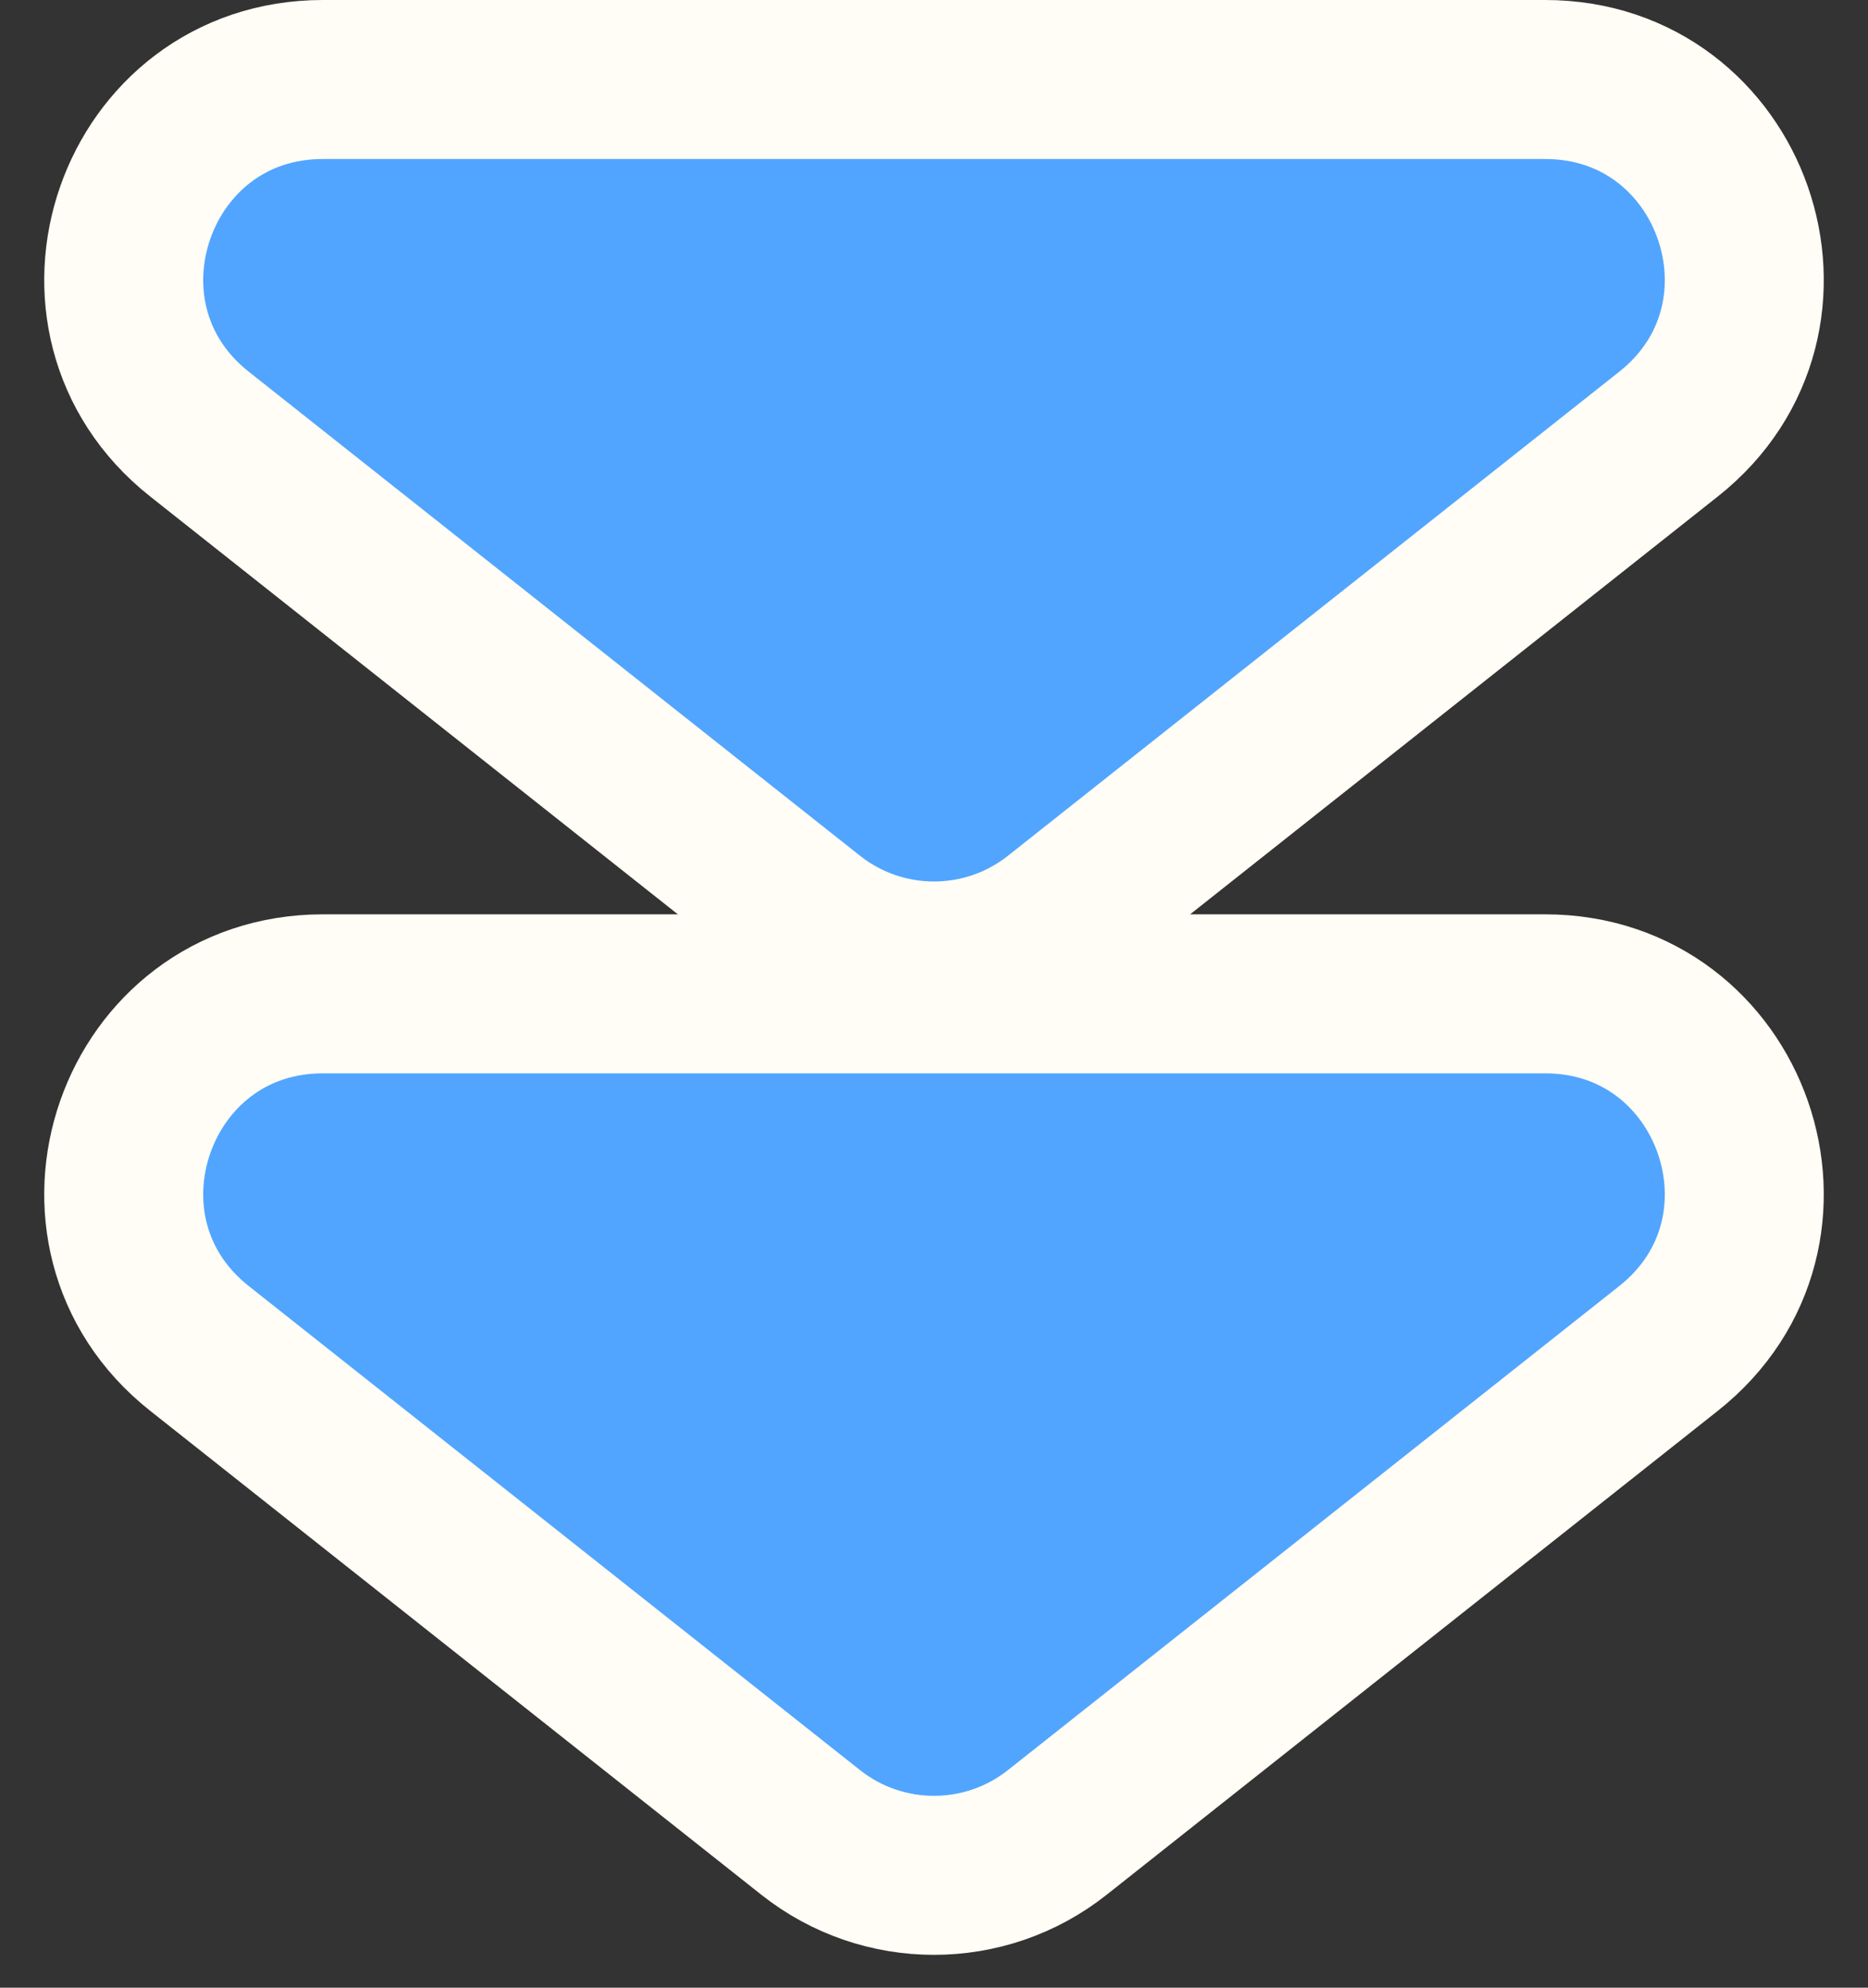
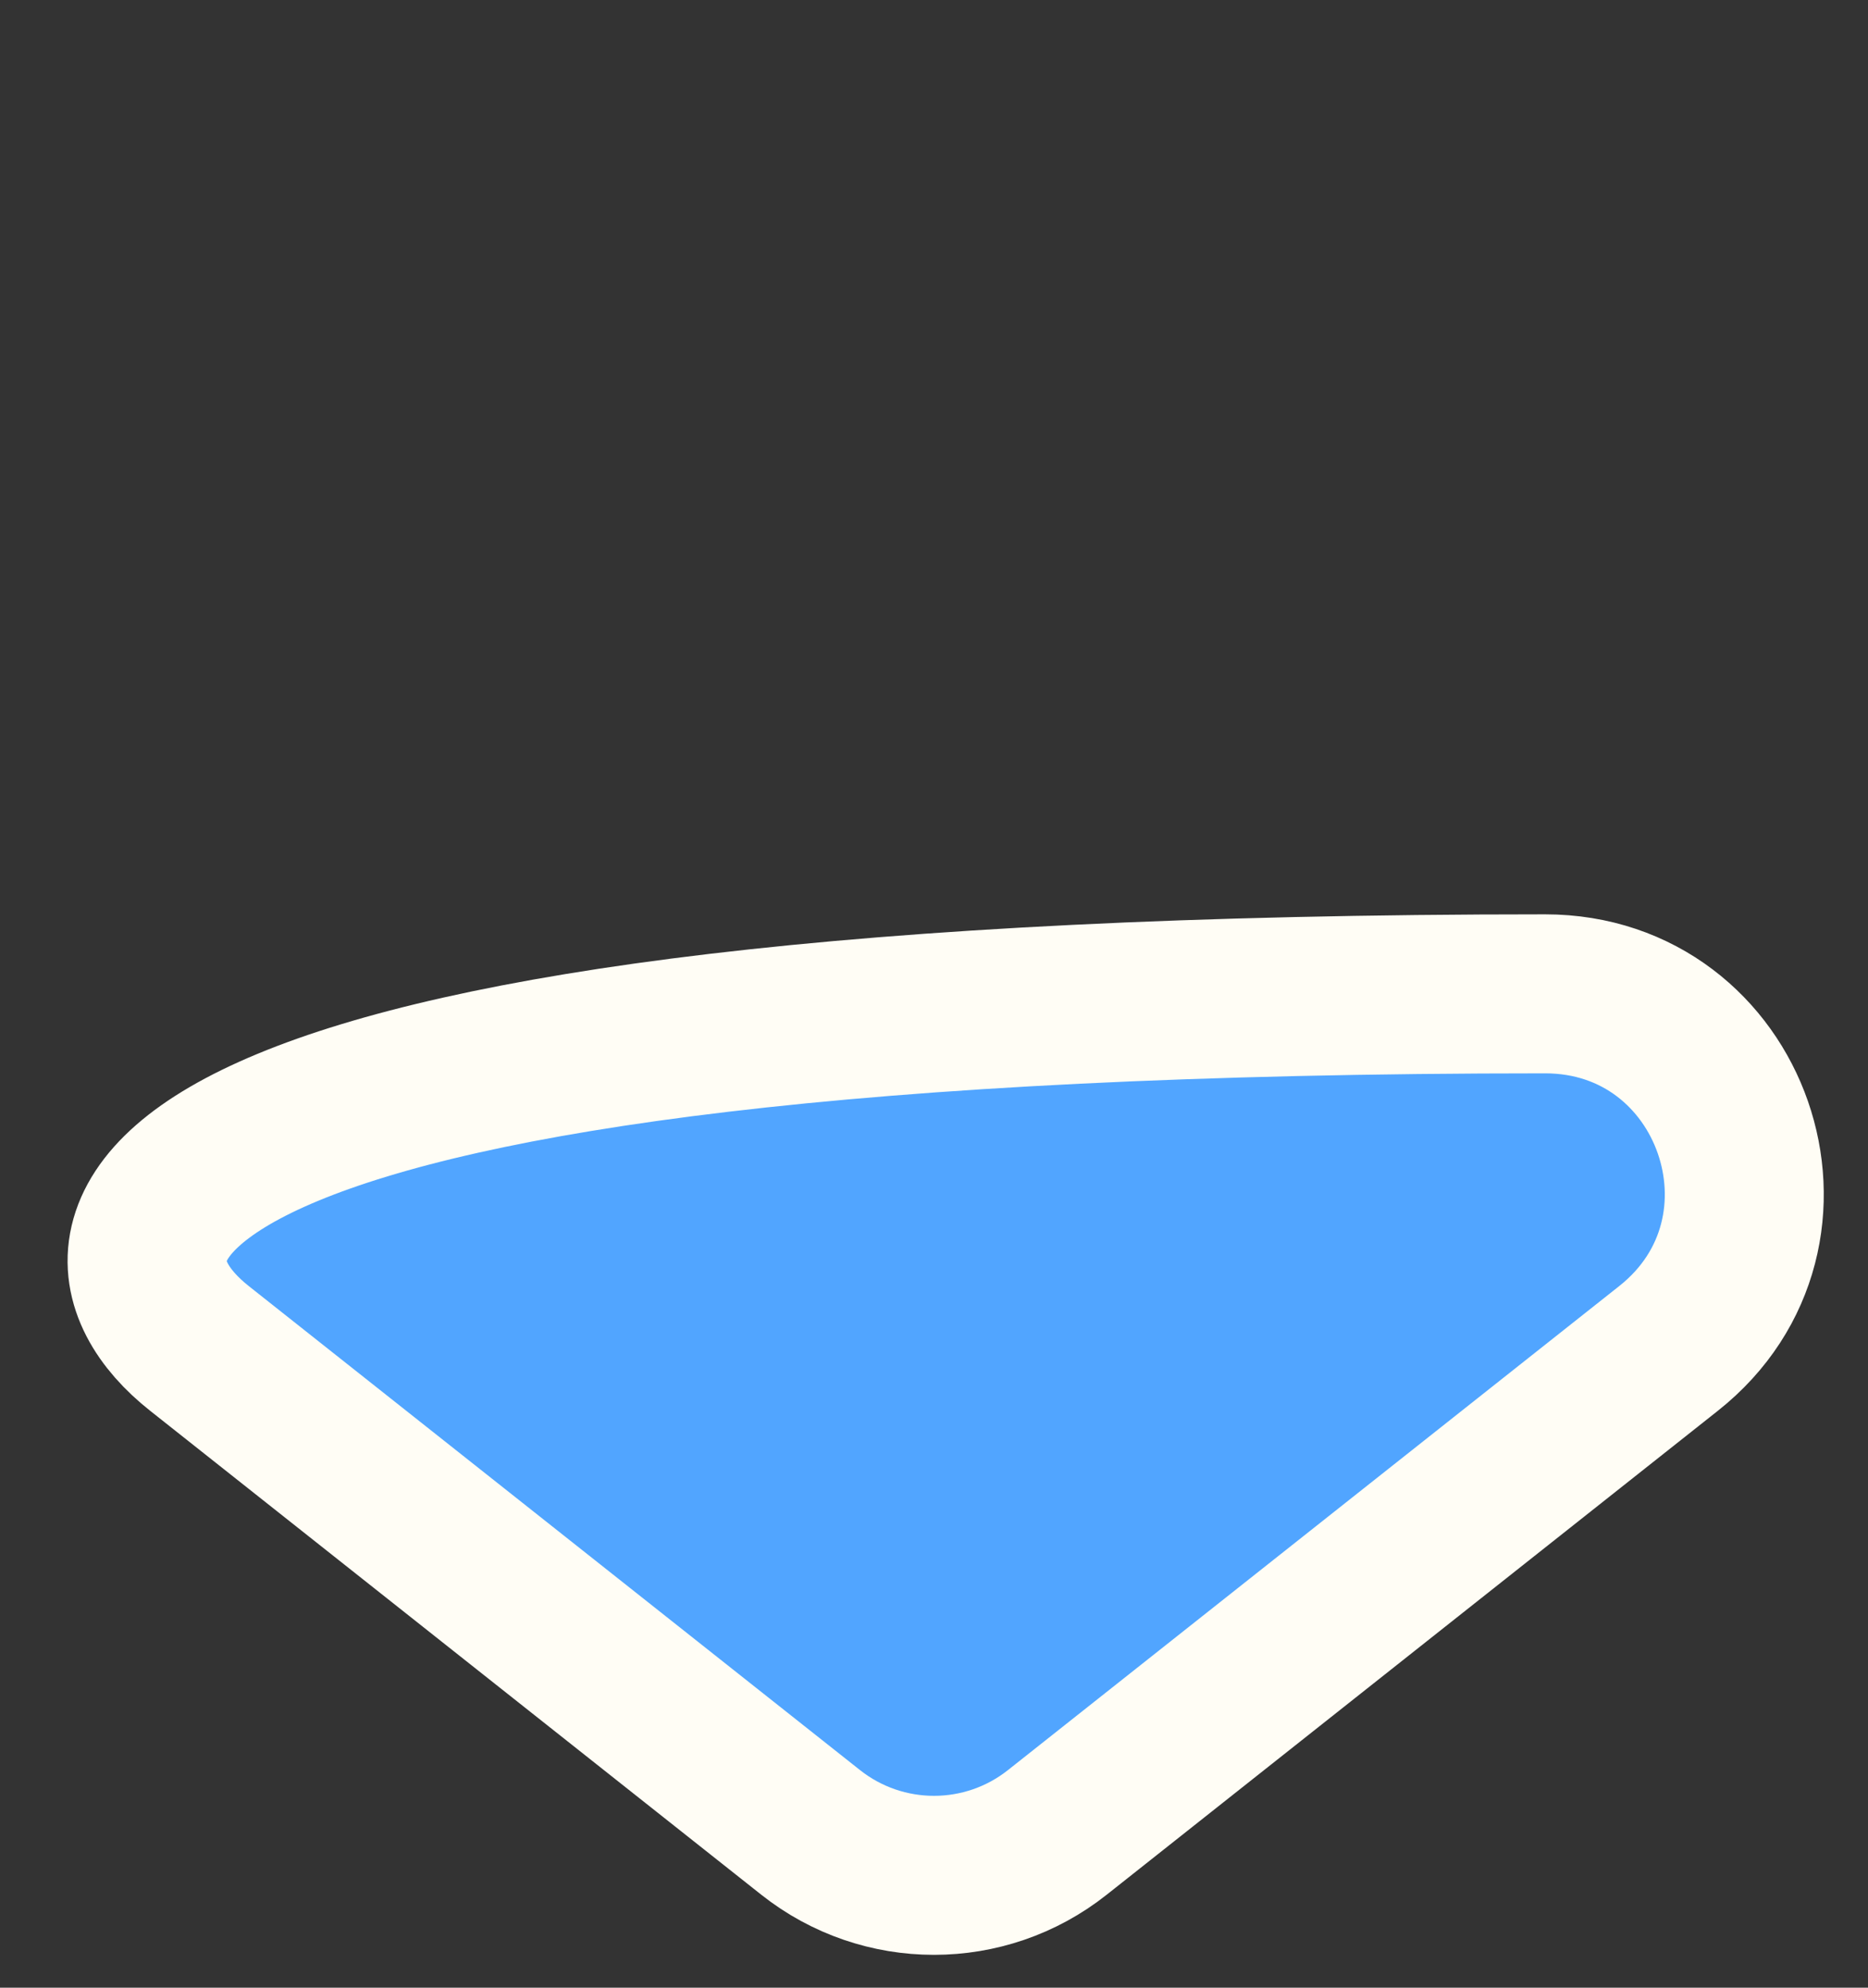
<svg xmlns="http://www.w3.org/2000/svg" width="47" height="50" viewBox="0 0 47 50" fill="none">
  <rect x="0" y="0" width="47" height="50" fill="#333333" stroke="none" />
-   <path d="M20.396 23.094C22.215 24.534 24.785 24.534 26.603 23.094L41.981 10.92C45.697 7.979 43.616 2 38.877 2L8.123 2C3.384 2 1.303 7.979 5.019 10.92L20.396 23.094Z" fill="#51A5FF" stroke="#FFFDF5" stroke-width="4" />
-   <path d="M20.396 46.094C22.215 47.534 24.785 47.534 26.603 46.094L41.981 33.92C45.697 30.979 43.616 25 38.877 25L8.123 25C3.384 25 1.303 30.979 5.019 33.92L20.396 46.094Z" fill="#51A5FF" stroke="#FFFDF5" stroke-width="4" />
+   <path d="M20.396 46.094C22.215 47.534 24.785 47.534 26.603 46.094L41.981 33.92C45.697 30.979 43.616 25 38.877 25C3.384 25 1.303 30.979 5.019 33.92L20.396 46.094Z" fill="#51A5FF" stroke="#FFFDF5" stroke-width="4" />
</svg>